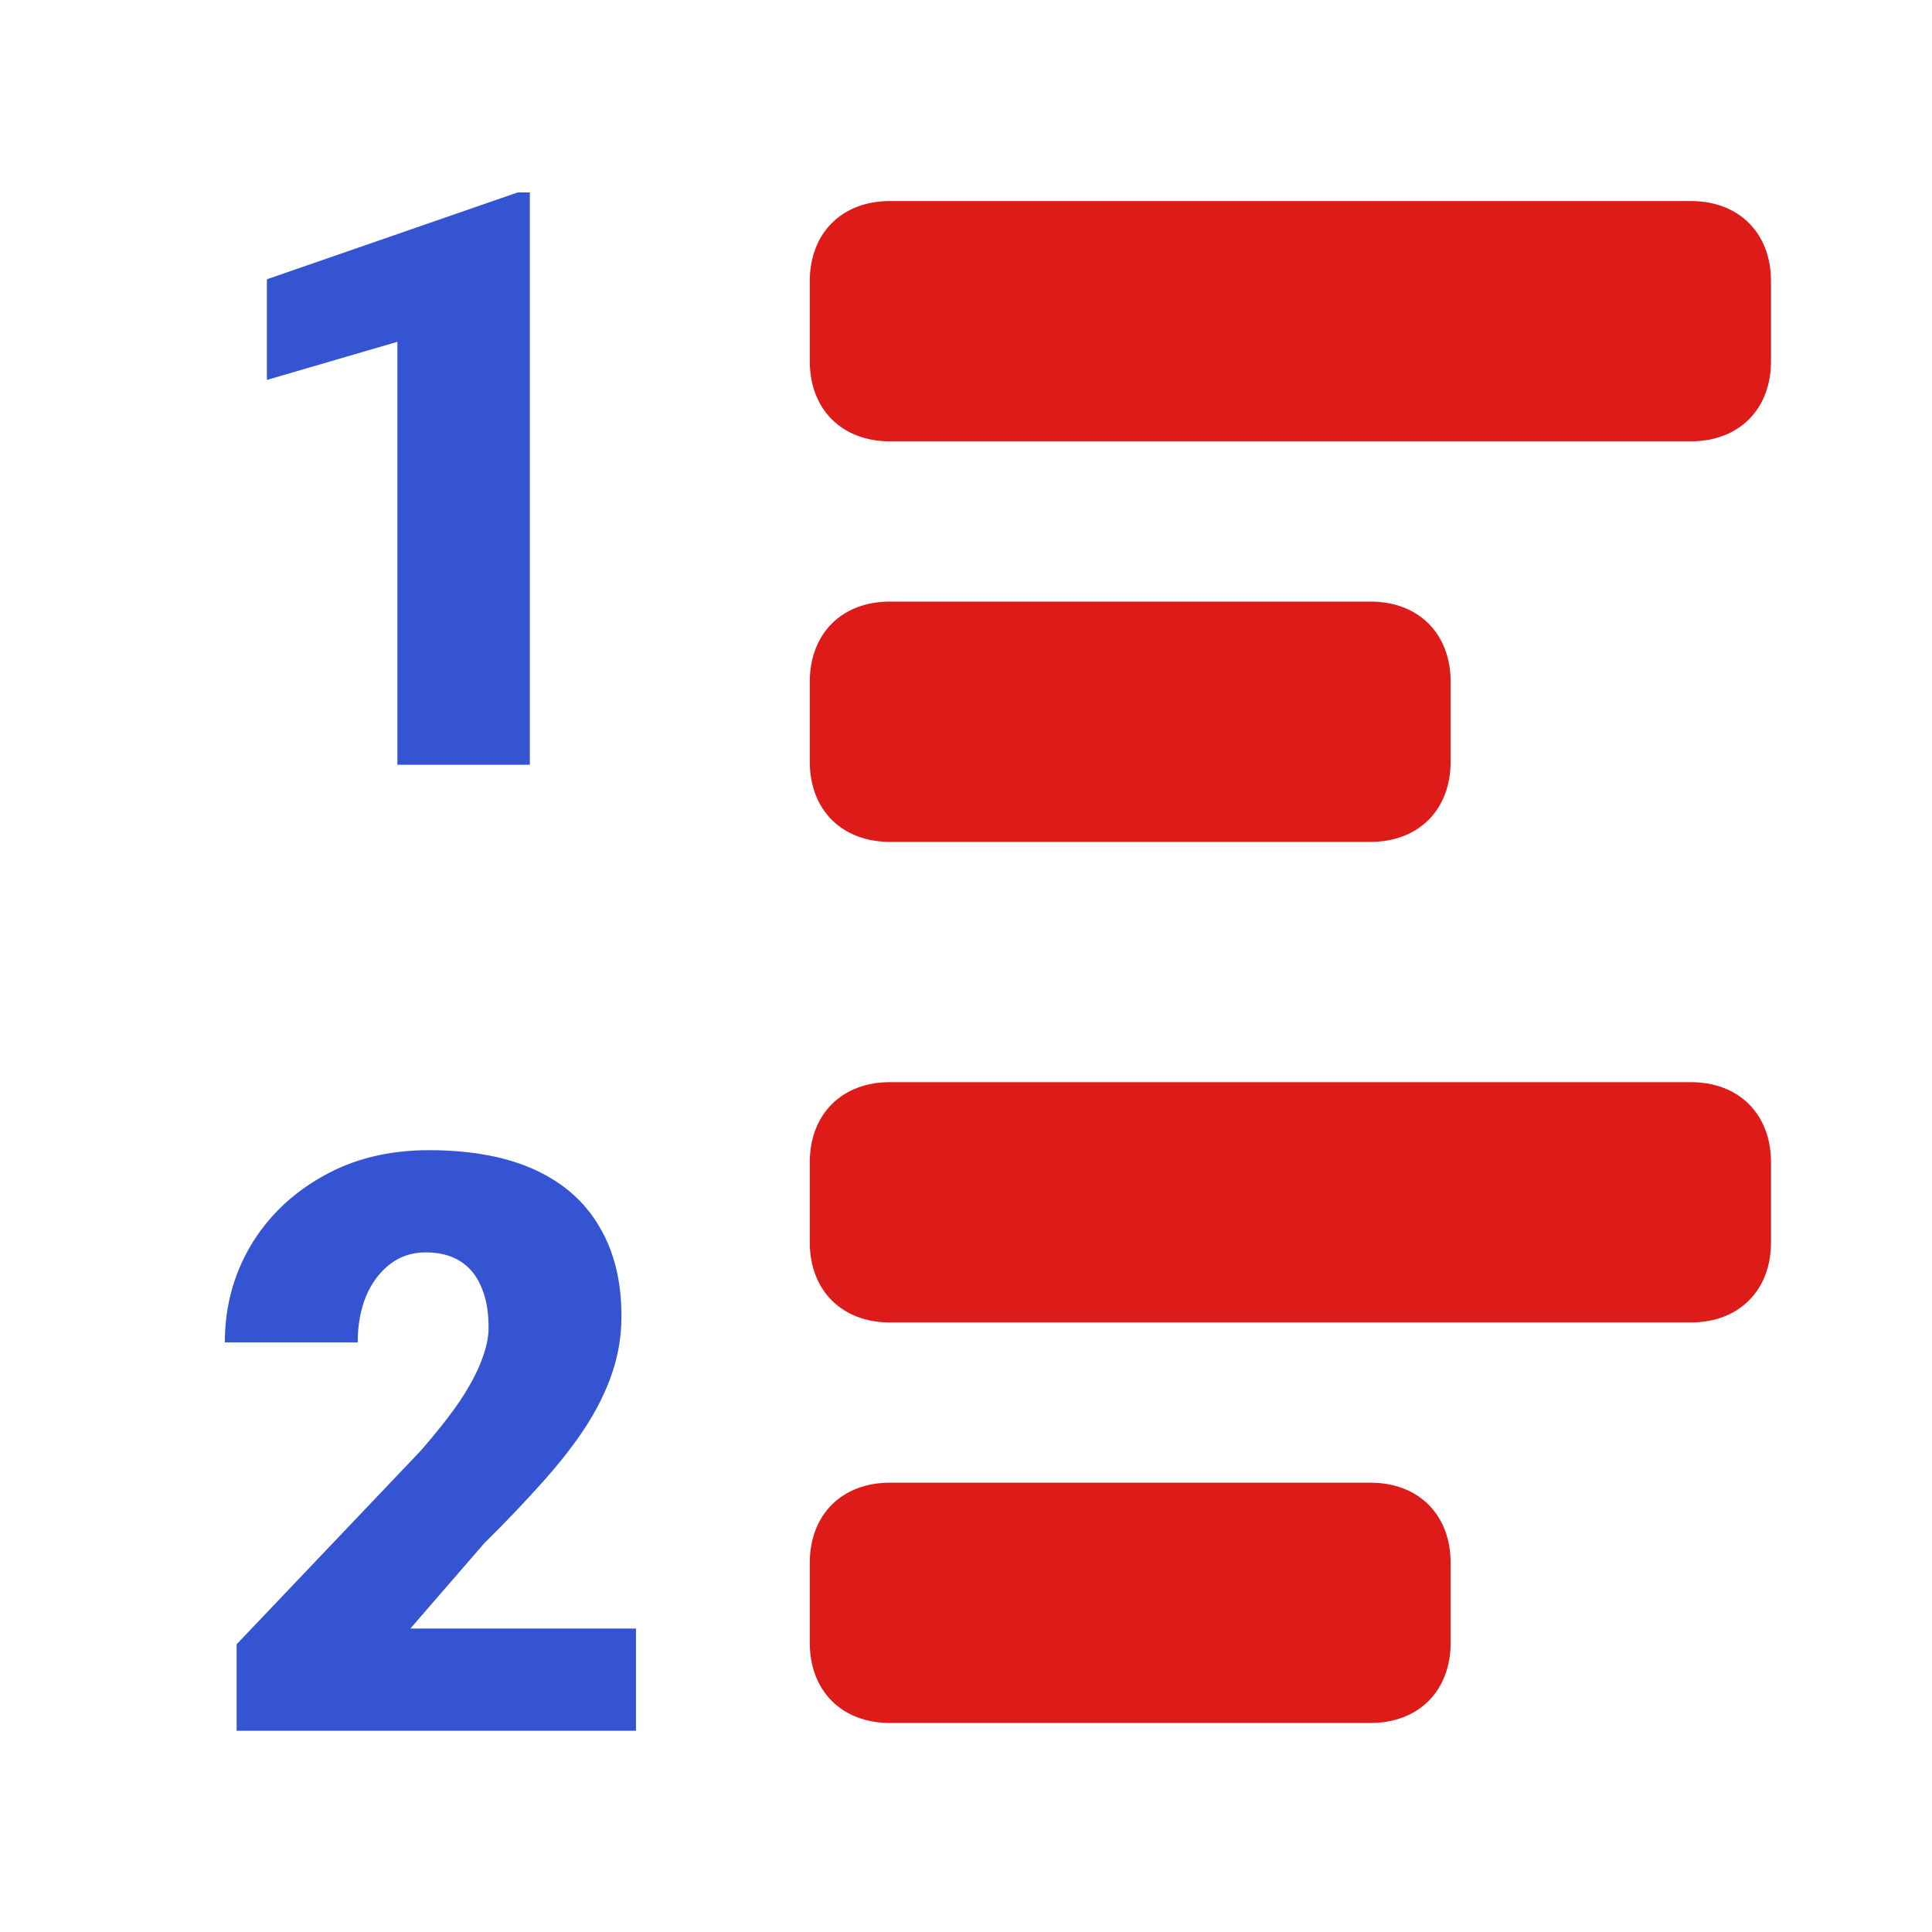
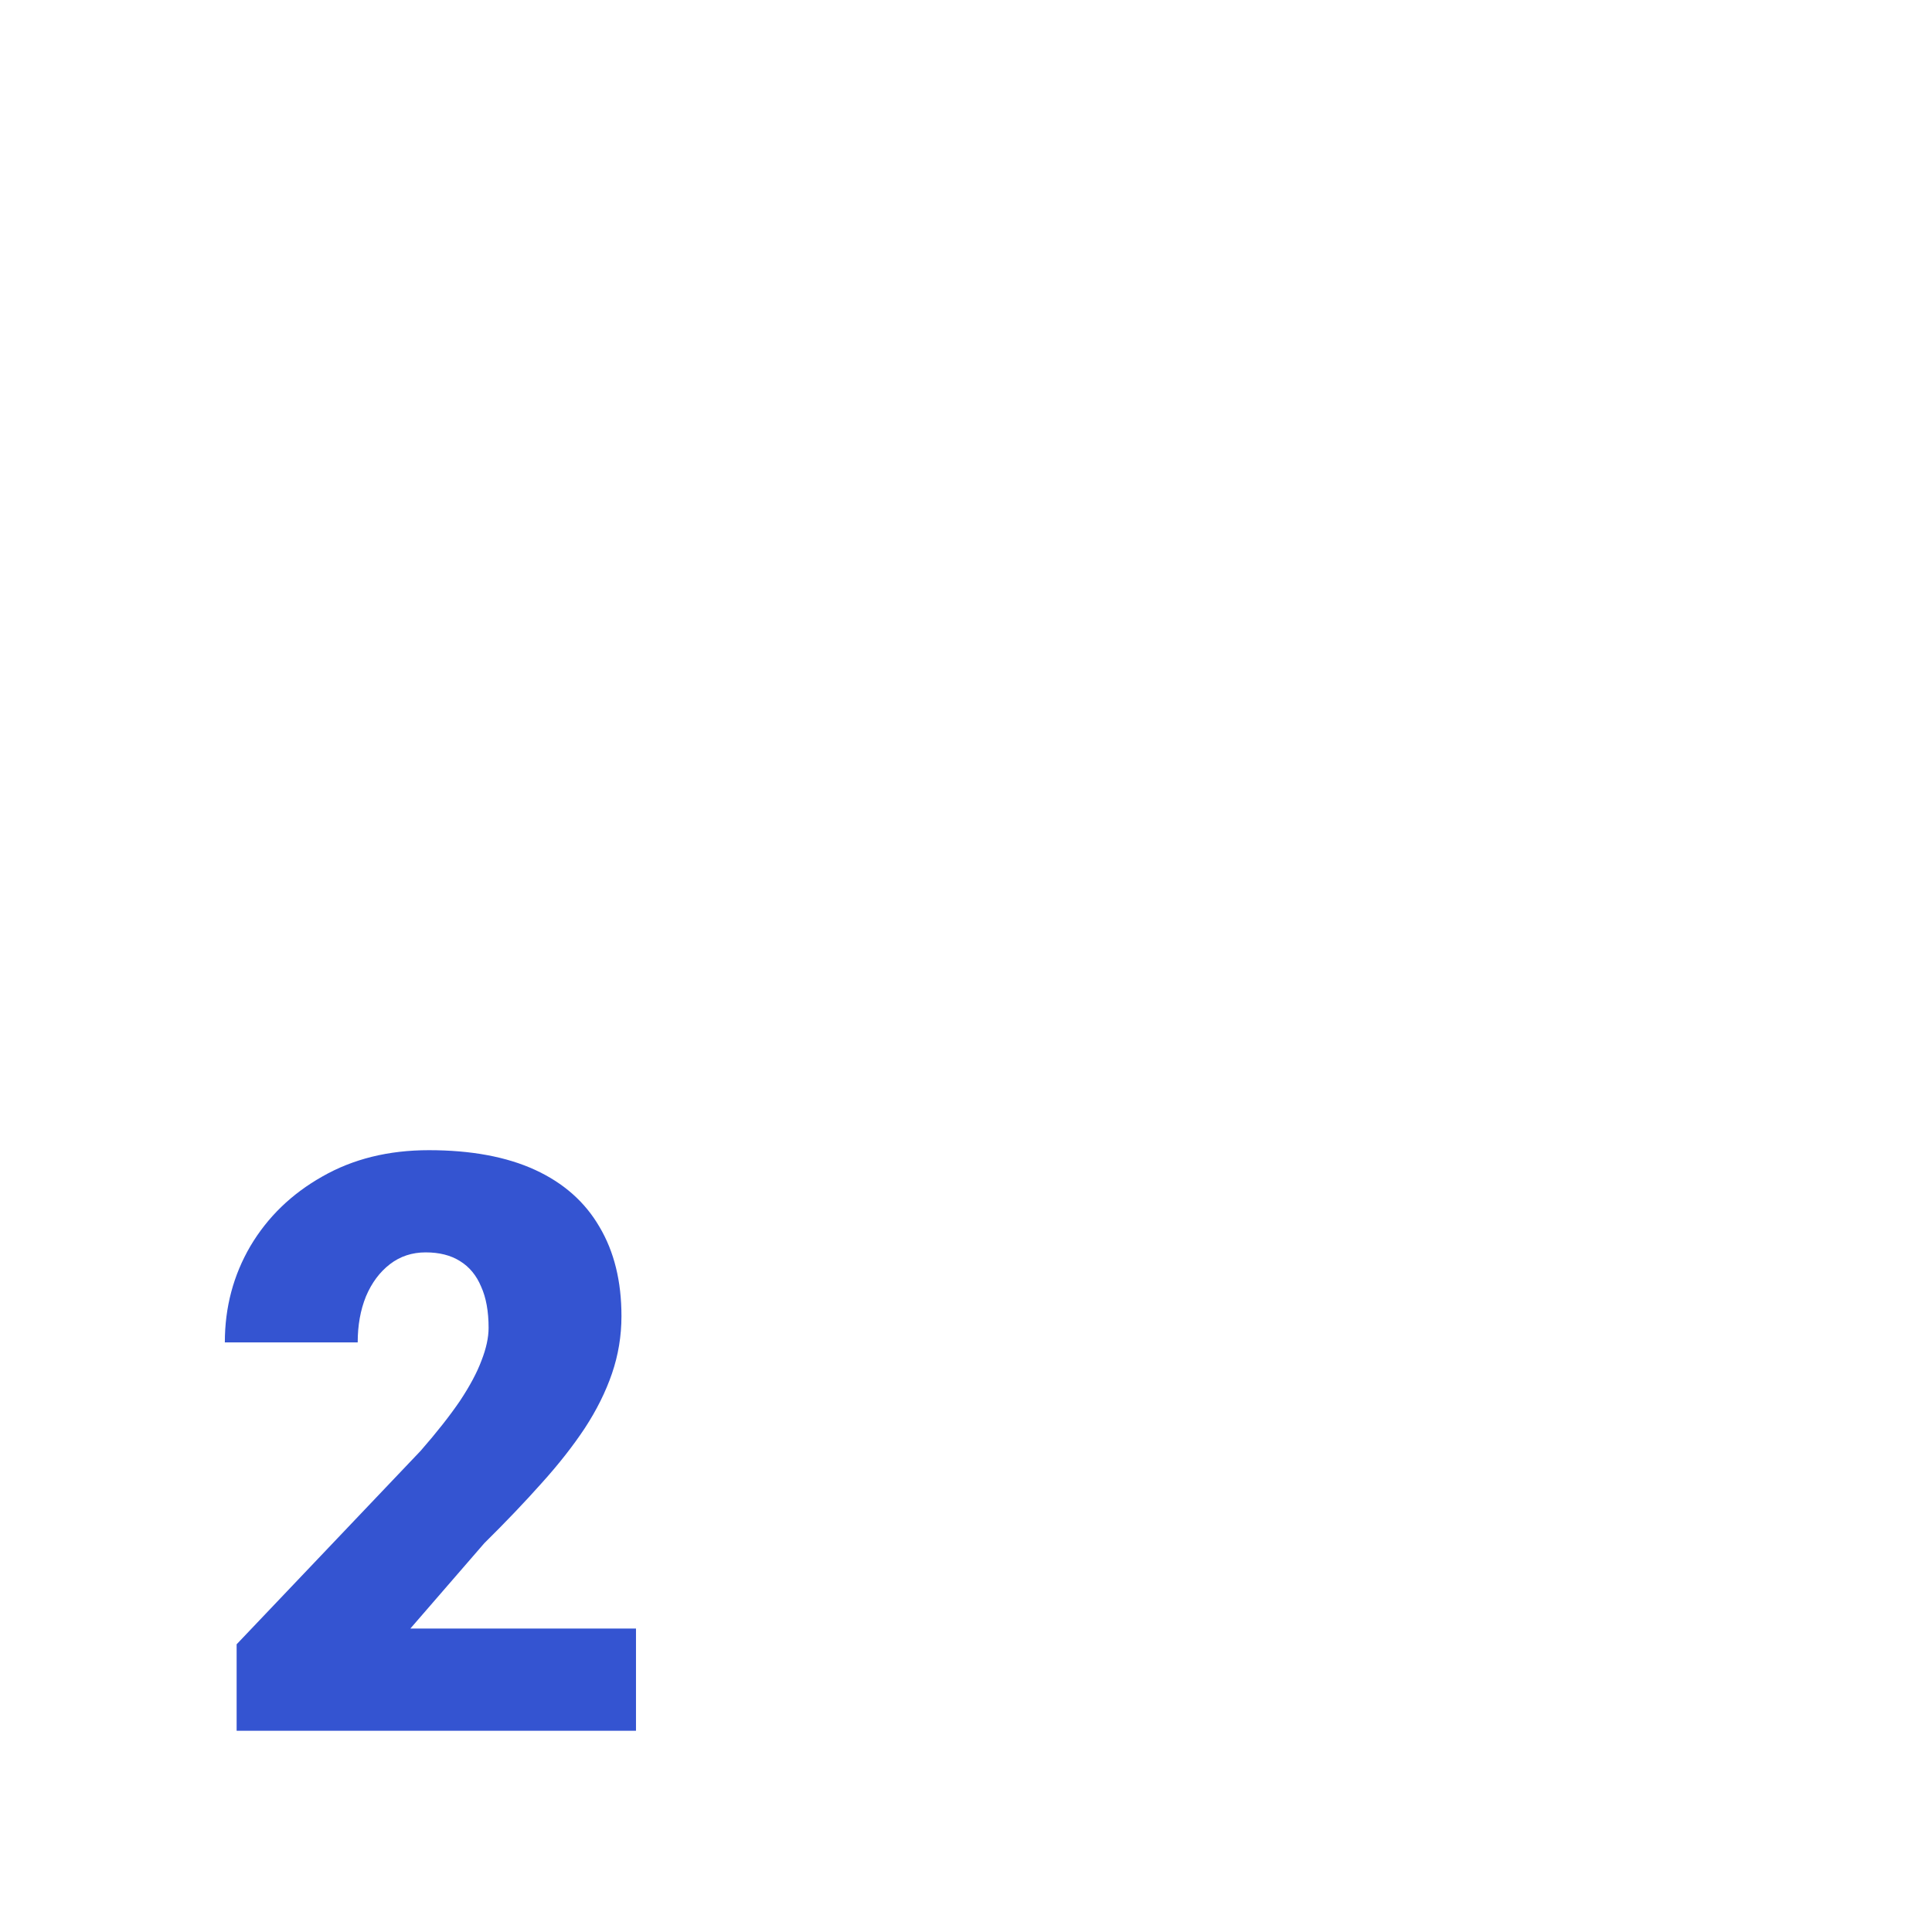
<svg xmlns="http://www.w3.org/2000/svg" width="48" height="48" viewBox="0 0 48 48" fill="none">
-   <path d="M34.05 20.916H22.109C20.915 20.916 20.119 20.12 20.119 18.926V16.936C20.119 15.742 20.915 14.946 22.109 14.946H34.05C35.244 14.946 36.04 15.742 36.04 16.936V18.926C36.04 20.12 35.244 20.916 34.05 20.916ZM44 8.975V6.985C44 5.791 43.204 4.995 42.01 4.995H22.109C20.915 4.995 20.119 5.791 20.119 6.985V8.975C20.119 10.169 20.915 10.965 22.109 10.965H42.01C43.204 10.965 44 10.169 44 8.975ZM44 30.866V28.876C44 27.682 43.204 26.886 42.01 26.886H22.109C20.915 26.886 20.119 27.682 20.119 28.876V30.866C20.119 32.06 20.915 32.856 22.109 32.856H42.01C43.204 32.856 44 32.06 44 30.866ZM36.04 40.817V38.827C36.04 37.633 35.244 36.837 34.05 36.837H22.109C20.915 36.837 20.119 37.633 20.119 38.827V40.817C20.119 42.011 20.915 42.807 22.109 42.807H34.05C35.244 42.807 36.04 42.011 36.04 40.817Z" fill="#DD1C1A" />
-   <path d="M13.164 4.781V19H9.873V8.492L6.631 9.439V6.939L12.861 4.781H13.164Z" fill="#3454D1" />
  <path d="M15.801 40.461V43H5.879V40.852L10.449 36.047C10.853 35.585 11.178 35.171 11.426 34.807C11.673 34.435 11.852 34.1 11.963 33.801C12.08 33.501 12.139 33.231 12.139 32.99C12.139 32.58 12.077 32.238 11.953 31.965C11.836 31.685 11.66 31.473 11.426 31.33C11.198 31.187 10.915 31.115 10.576 31.115C10.238 31.115 9.941 31.213 9.688 31.408C9.434 31.604 9.235 31.87 9.092 32.209C8.955 32.547 8.887 32.928 8.887 33.352H5.586C5.586 32.479 5.798 31.682 6.221 30.959C6.65 30.236 7.246 29.66 8.008 29.23C8.77 28.794 9.652 28.576 10.654 28.576C11.703 28.576 12.581 28.739 13.291 29.064C14.001 29.39 14.534 29.862 14.893 30.48C15.257 31.092 15.44 31.831 15.44 32.697C15.44 33.192 15.361 33.667 15.205 34.123C15.049 34.579 14.824 35.031 14.531 35.48C14.238 35.923 13.88 36.379 13.457 36.848C13.04 37.316 12.565 37.815 12.031 38.342L10.195 40.461H15.801Z" fill="#3454D1" />
</svg>